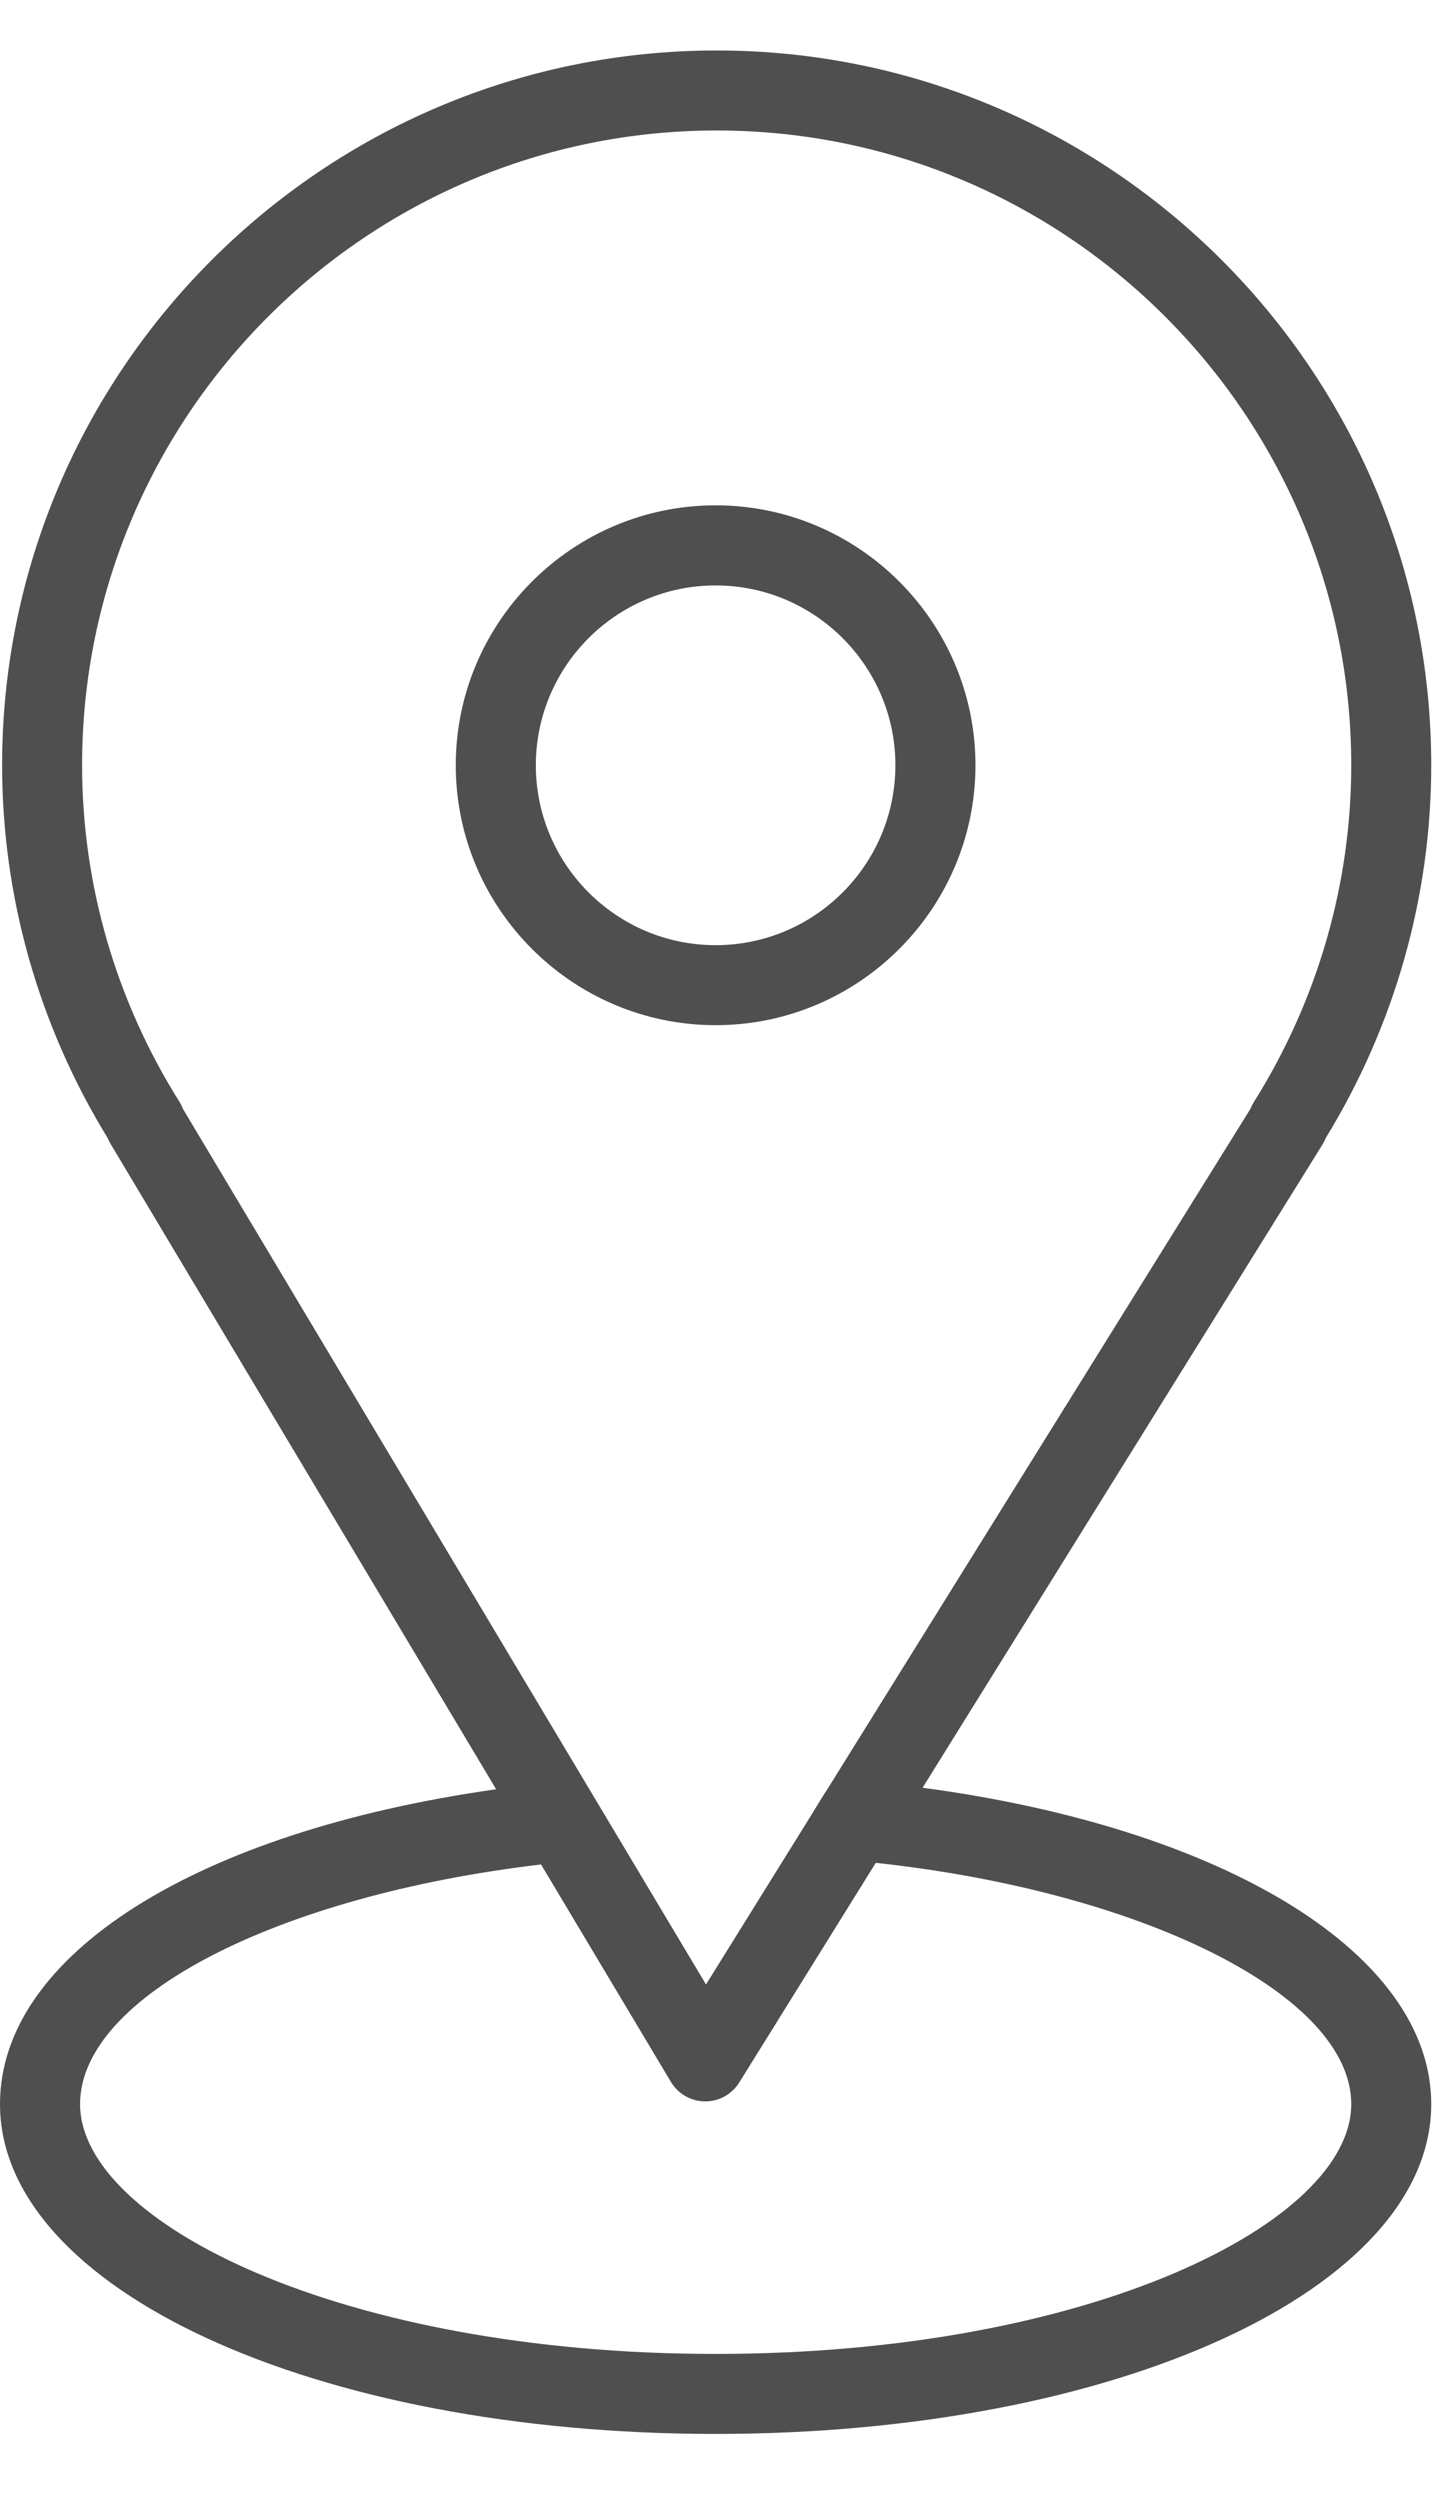
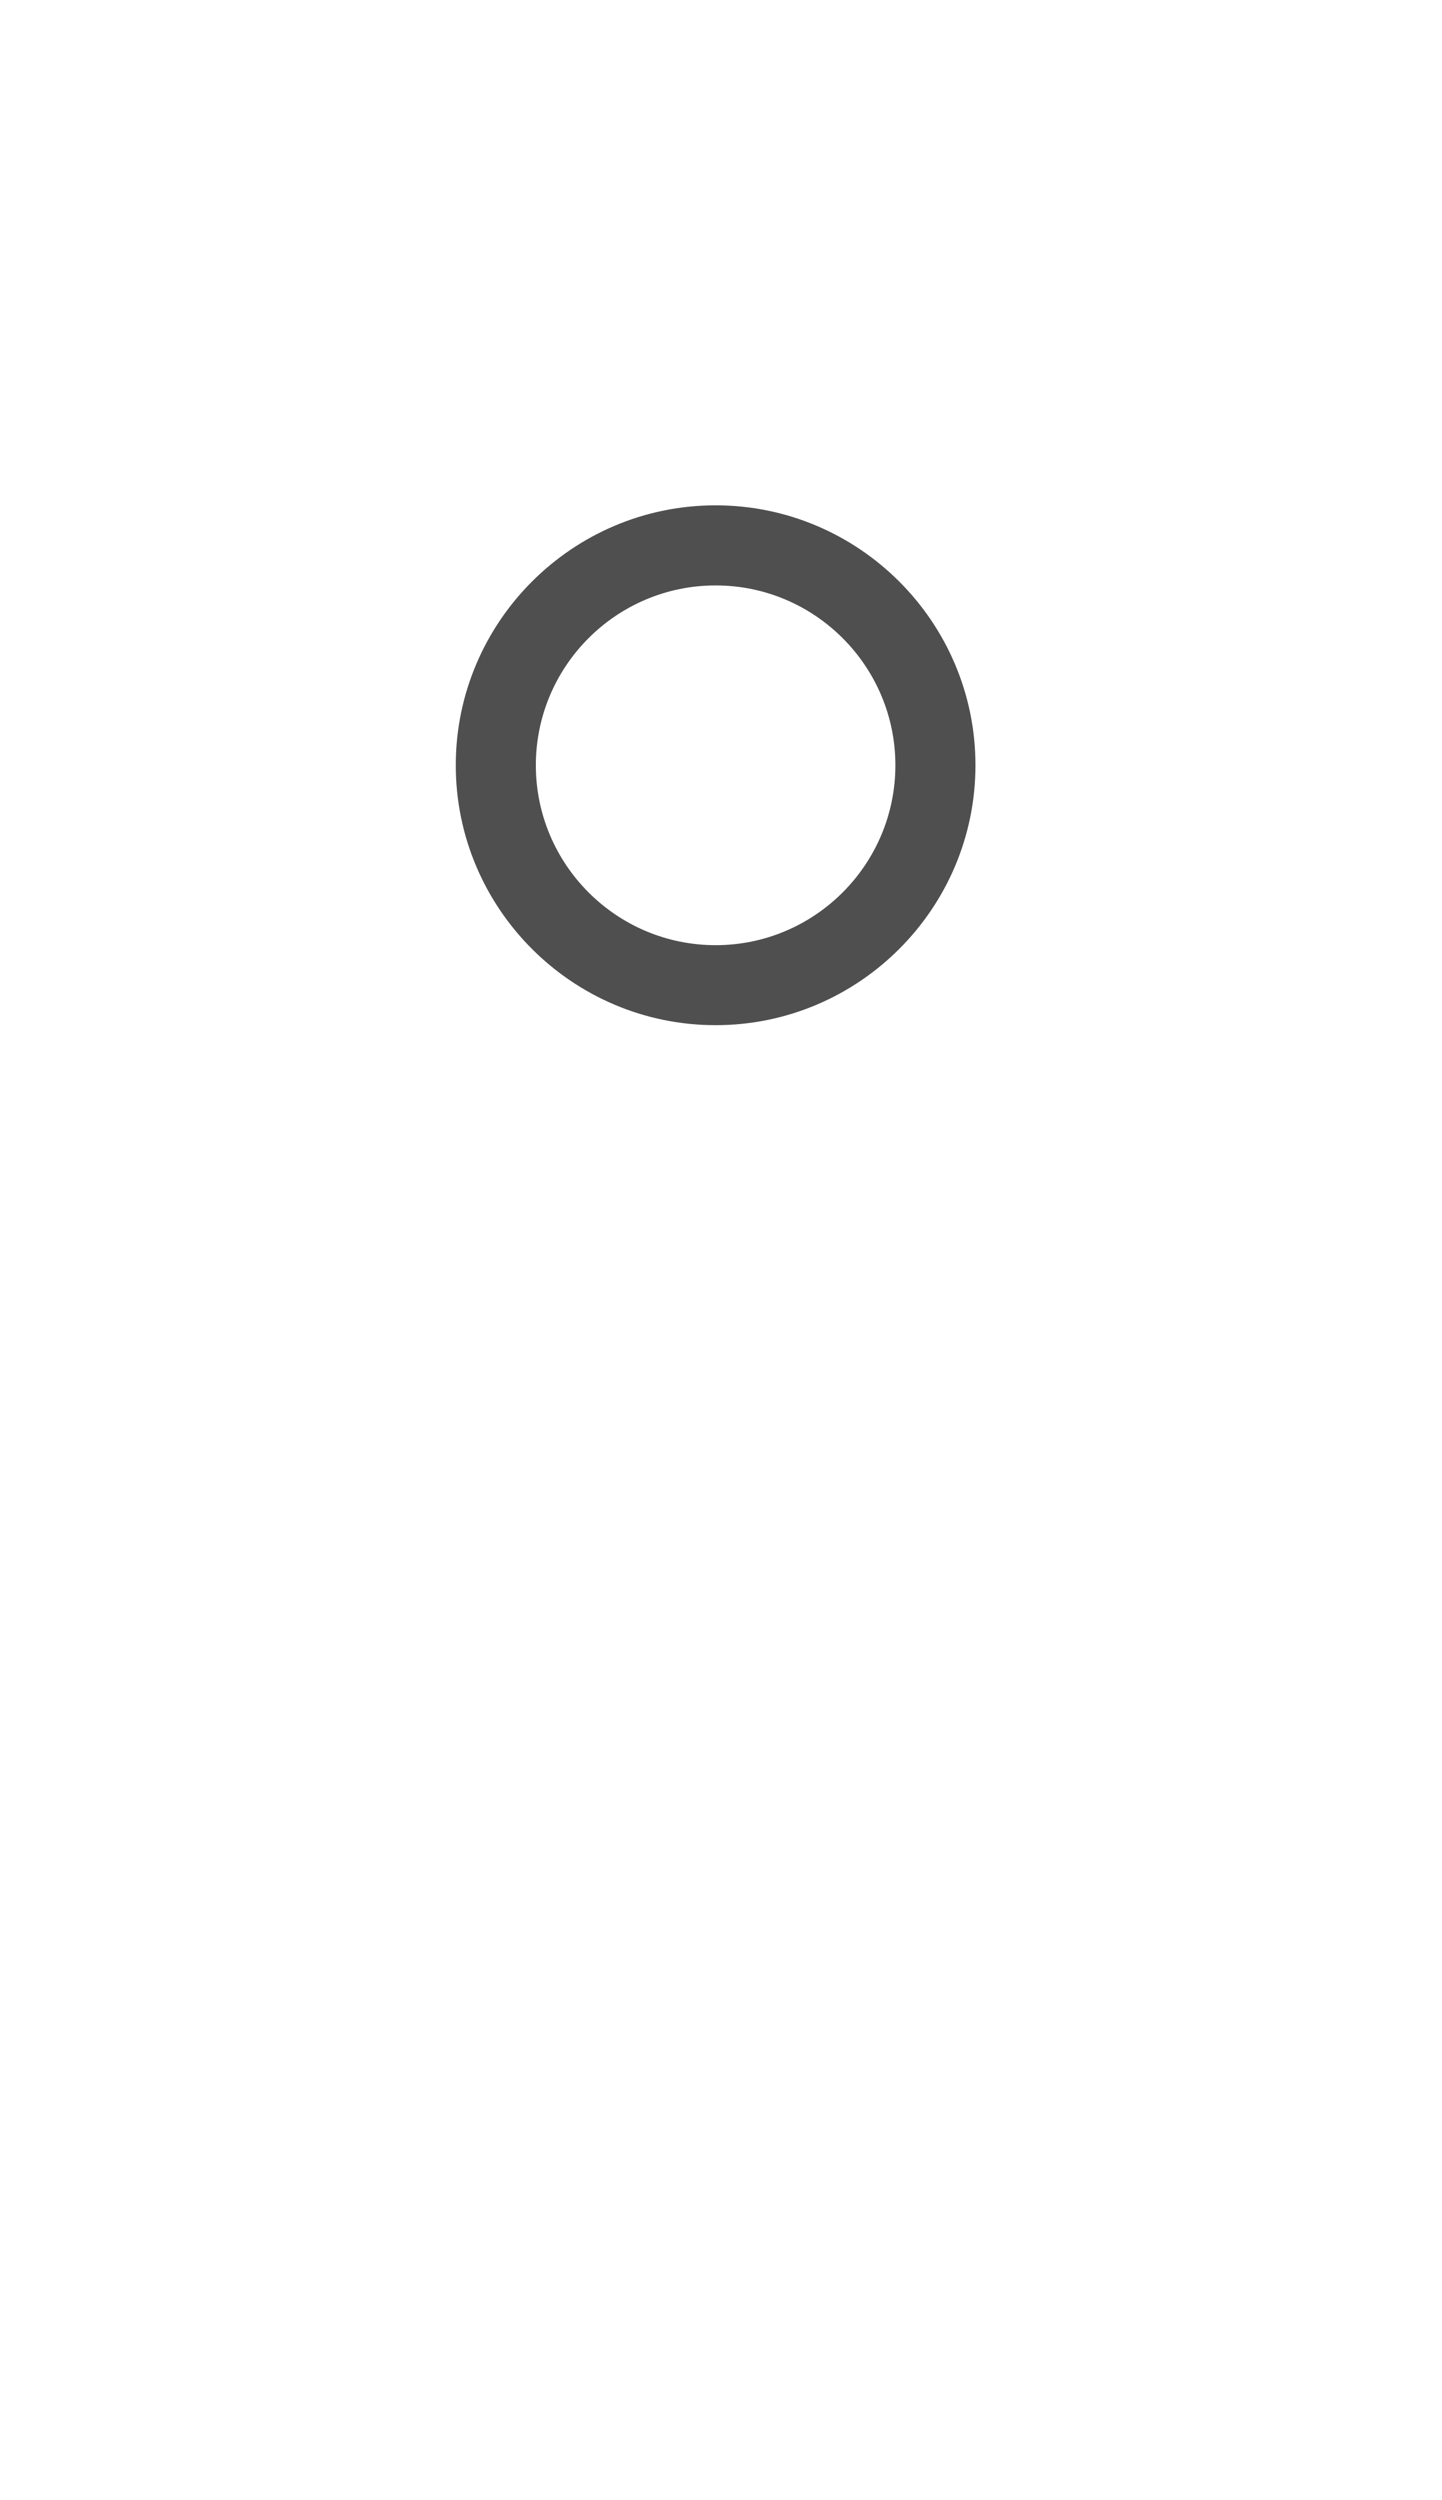
<svg xmlns="http://www.w3.org/2000/svg" width="15" height="26" viewBox="0 0 15 26" fill="none">
-   <path d="M9.597 18.591L13.757 11.902C13.77 11.88 13.782 11.857 13.791 11.834C14.509 10.662 14.888 9.324 14.888 7.958C14.888 3.859 11.554 0.525 7.455 0.525C3.356 0.525 0.022 3.859 0.022 7.958C0.022 9.324 0.401 10.663 1.12 11.835C1.129 11.856 1.138 11.876 1.15 11.895L5.161 18.607C2.047 19.047 0 20.328 0 21.881C0 23.805 3.27 25.311 7.444 25.311C11.618 25.311 14.888 23.804 14.888 21.881C14.888 20.32 12.745 19.012 9.597 18.591ZM1.868 11.46C1.204 10.405 0.854 9.194 0.854 7.958C0.854 4.318 3.815 1.357 7.455 1.357C11.095 1.357 14.056 4.318 14.056 7.958C14.056 9.194 13.705 10.406 13.043 11.46C13.029 11.483 13.017 11.506 13.008 11.53L8.613 18.596C8.547 18.697 8.534 18.72 8.453 18.853L7.344 20.637L1.905 11.535C1.895 11.51 1.883 11.484 1.868 11.46ZM7.444 24.479C3.548 24.479 0.833 23.109 0.833 21.881C0.833 20.765 2.878 19.714 5.628 19.389L6.979 21.65C7.054 21.775 7.188 21.852 7.333 21.853C7.334 21.853 7.335 21.853 7.336 21.853C7.48 21.853 7.614 21.778 7.69 21.656L9.11 19.372C11.905 19.675 14.056 20.753 14.056 21.881C14.056 23.11 11.341 24.479 7.444 24.479Z" fill="#4F4F4F" />
  <path d="M10.147 7.958C10.147 6.468 8.934 5.255 7.444 5.255C5.954 5.255 4.741 6.468 4.741 7.958C4.741 9.448 5.954 10.661 7.444 10.661C8.934 10.661 10.147 9.448 10.147 7.958ZM5.574 7.958C5.574 6.927 6.413 6.088 7.444 6.088C8.475 6.088 9.314 6.927 9.314 7.958C9.314 8.989 8.476 9.829 7.444 9.829C6.412 9.829 5.574 8.989 5.574 7.958Z" fill="#4F4F4F" />
</svg>